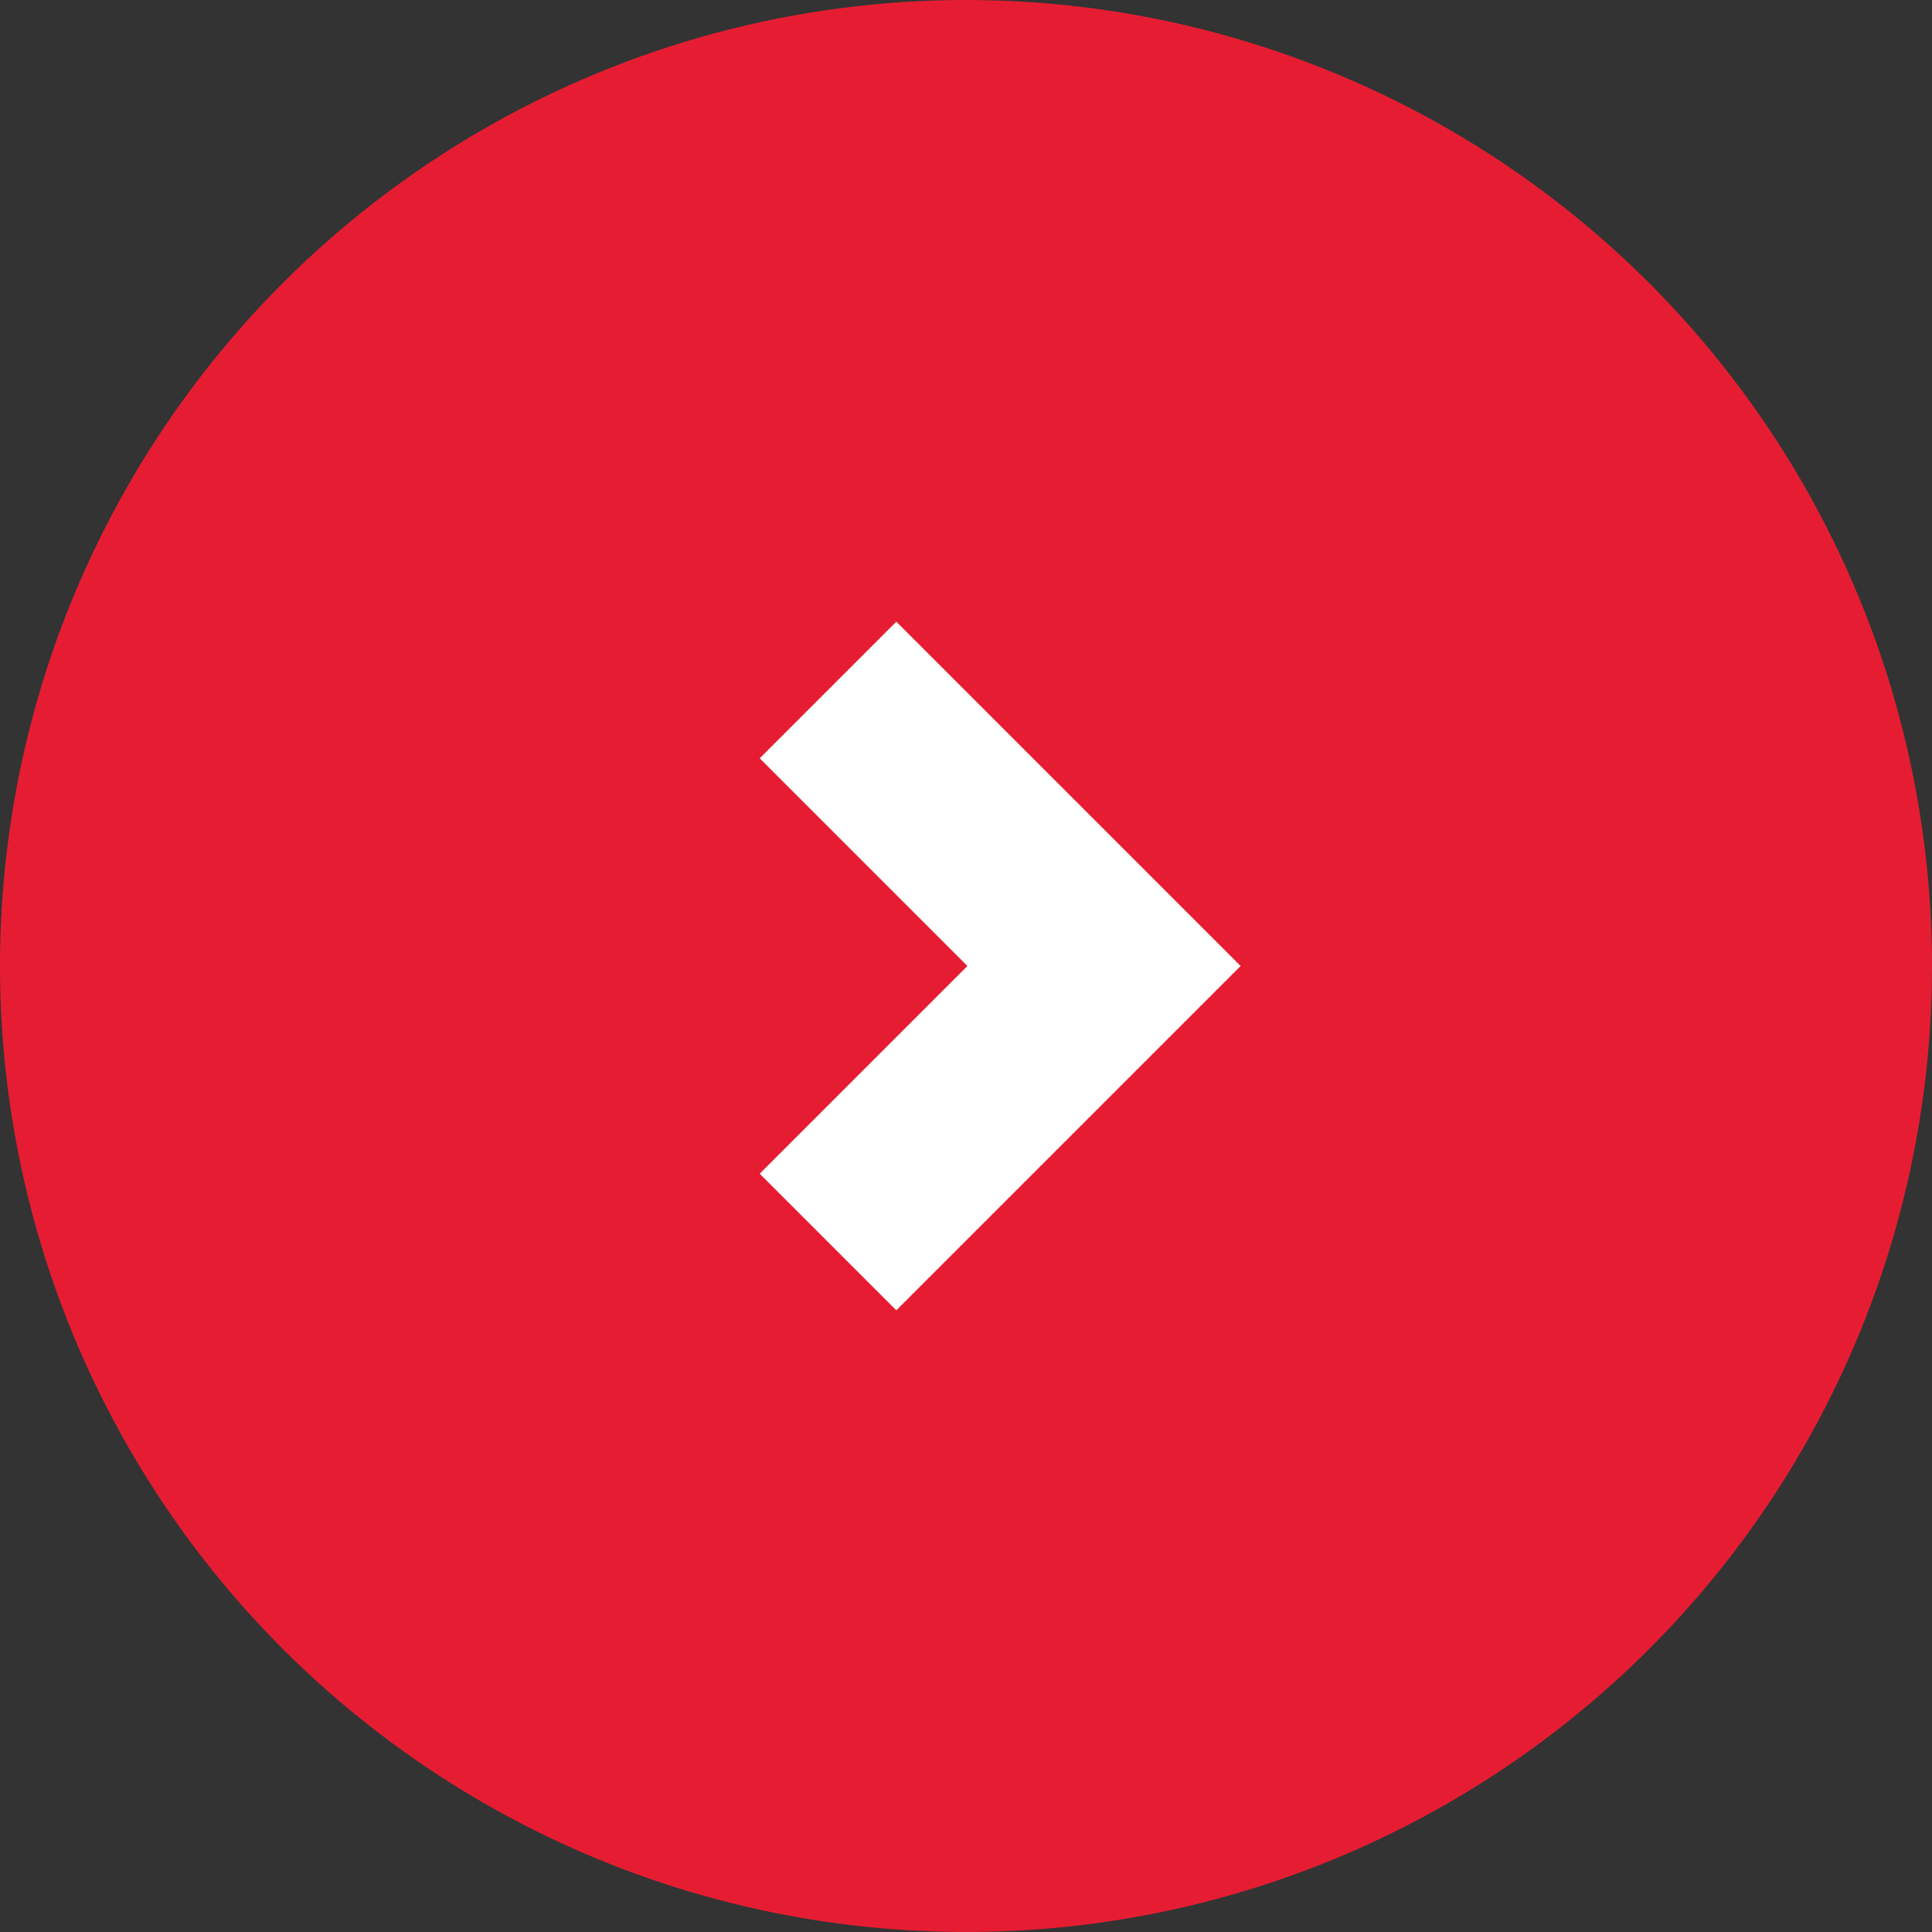
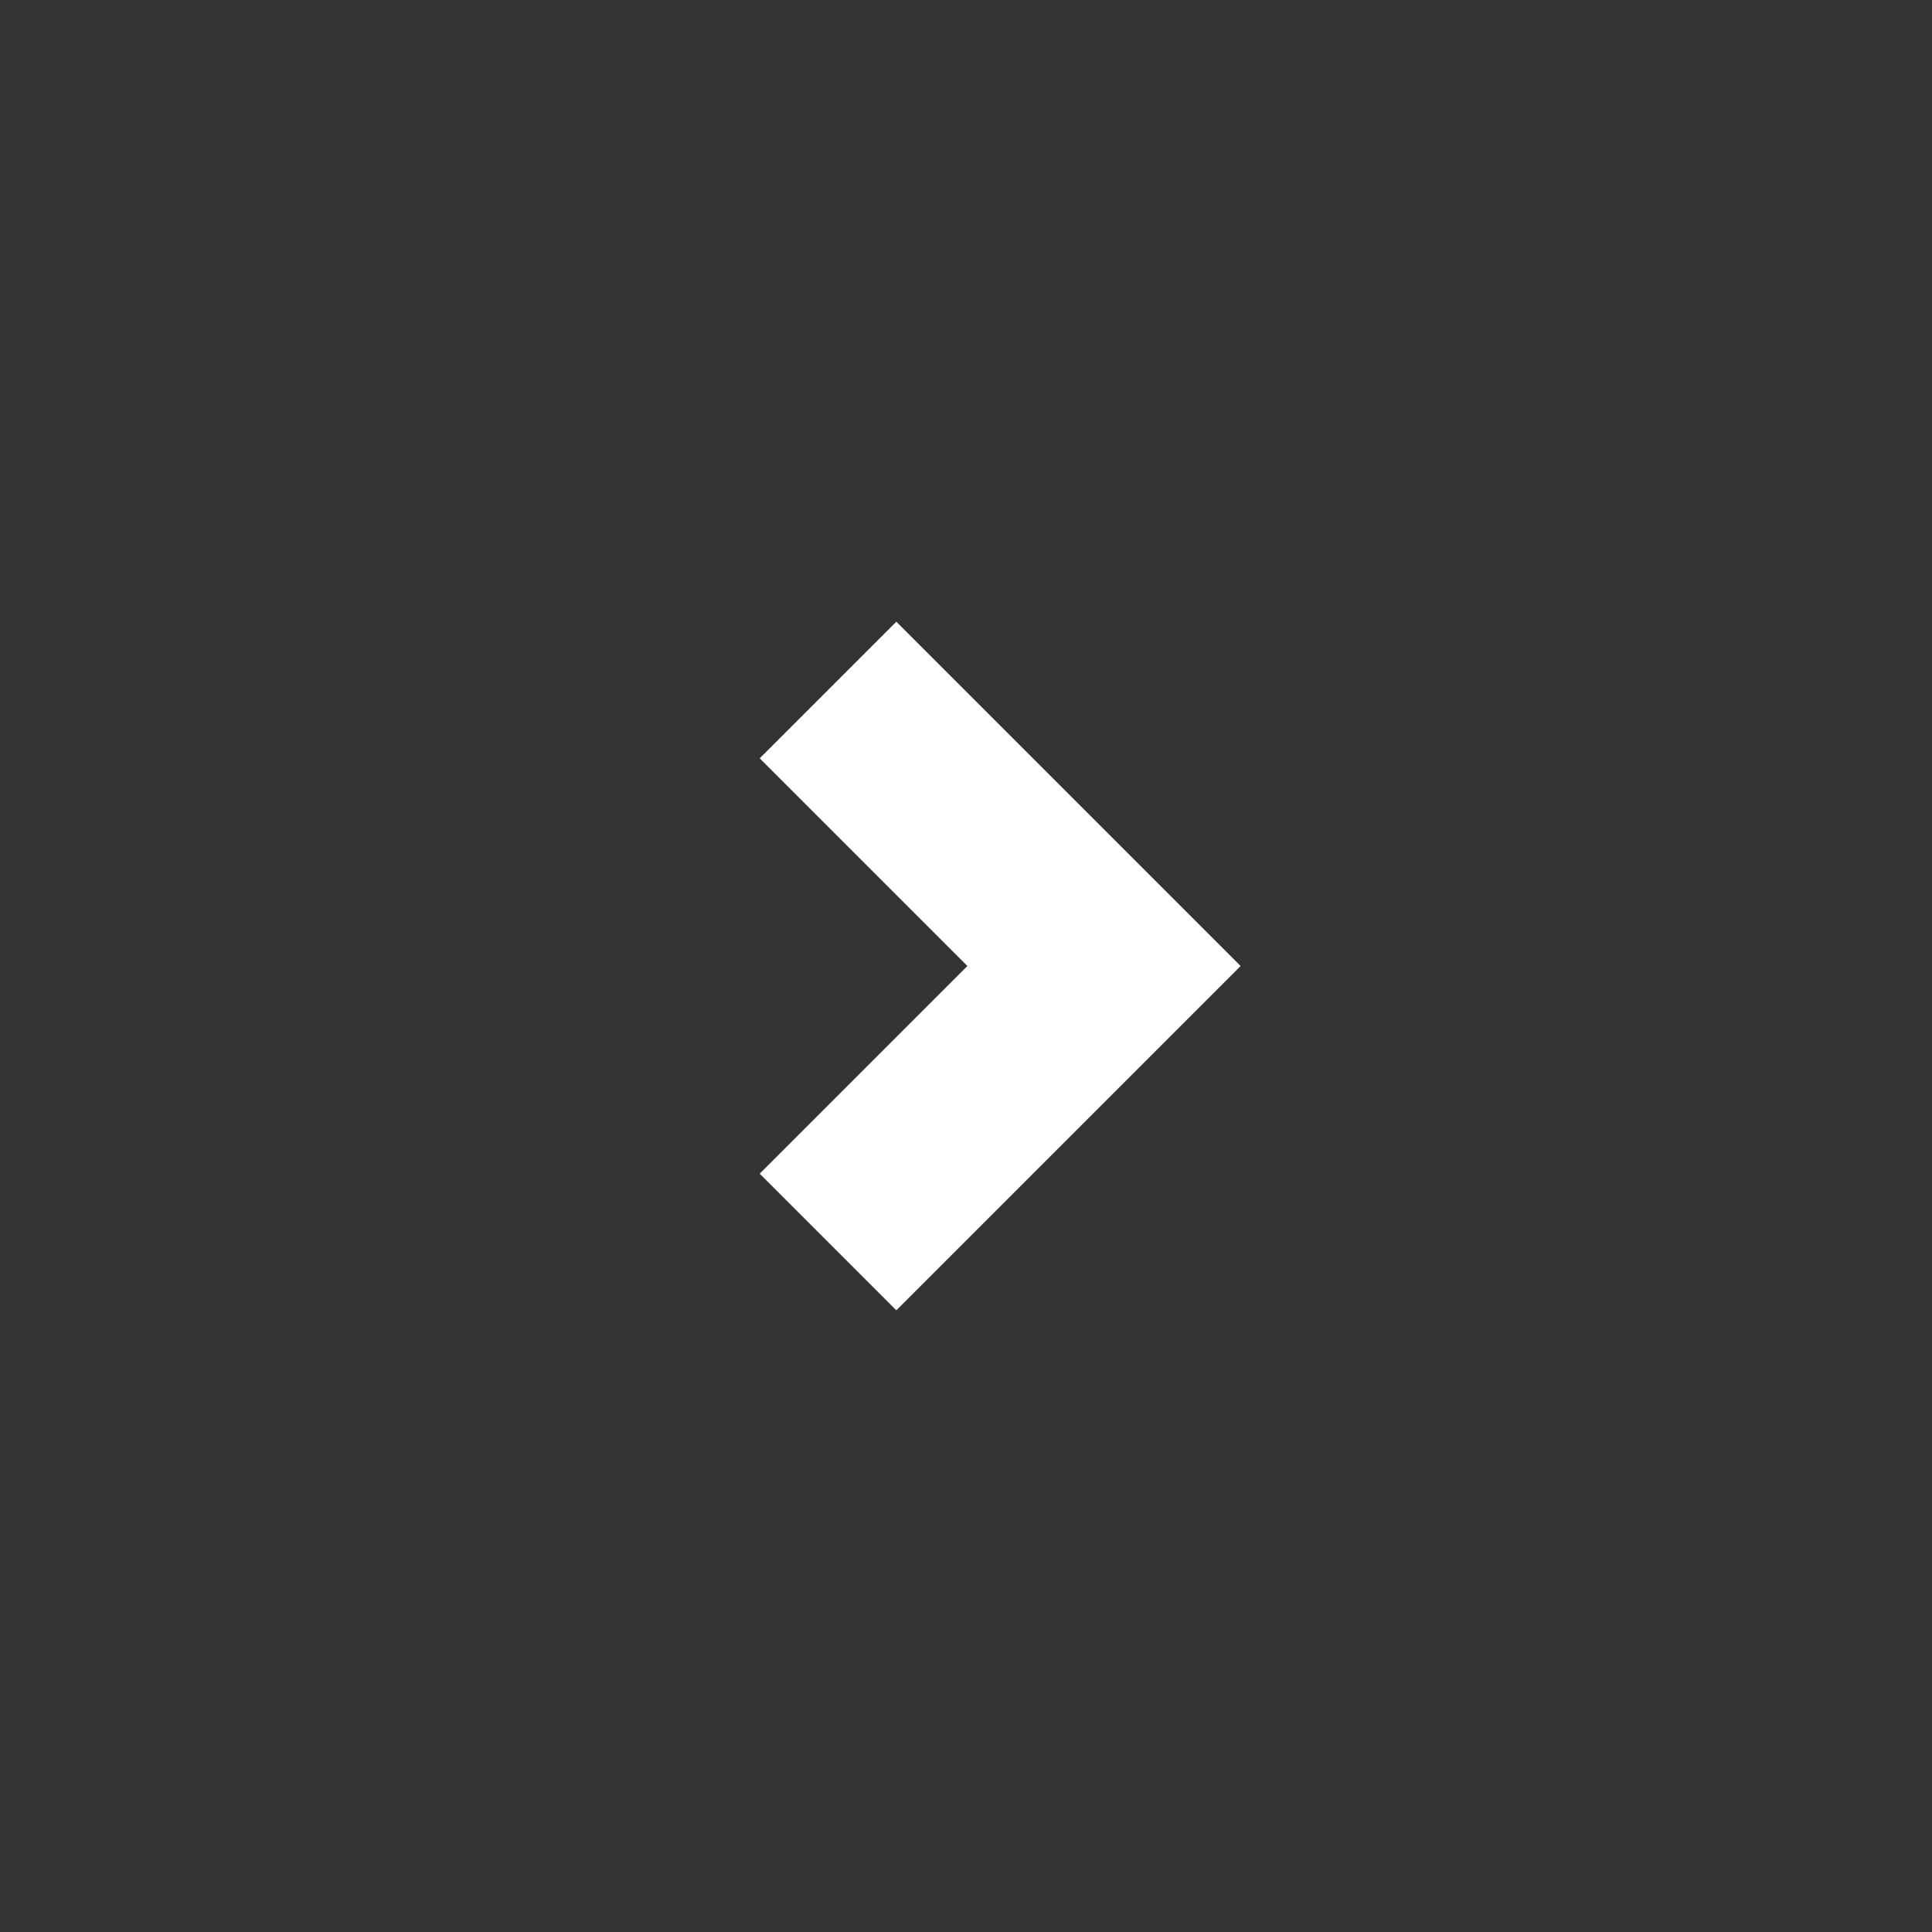
<svg xmlns="http://www.w3.org/2000/svg" width="14" height="14">
  <rect width="100%" height="100%" fill="#333333" stroke="none" />
  <g data-name="Group 2" transform="translate(-104 -9)">
-     <circle data-name="Oval Copy" cx="7" cy="7" r="7" transform="rotate(-90 63.5 -40.5)" fill="#e61d32" />
    <path data-name="Path 2 Copy" d="M110 18l2-2-2-2" fill="none" stroke="#fff" stroke-miterlimit="10" stroke-width="1.4" />
  </g>
</svg>